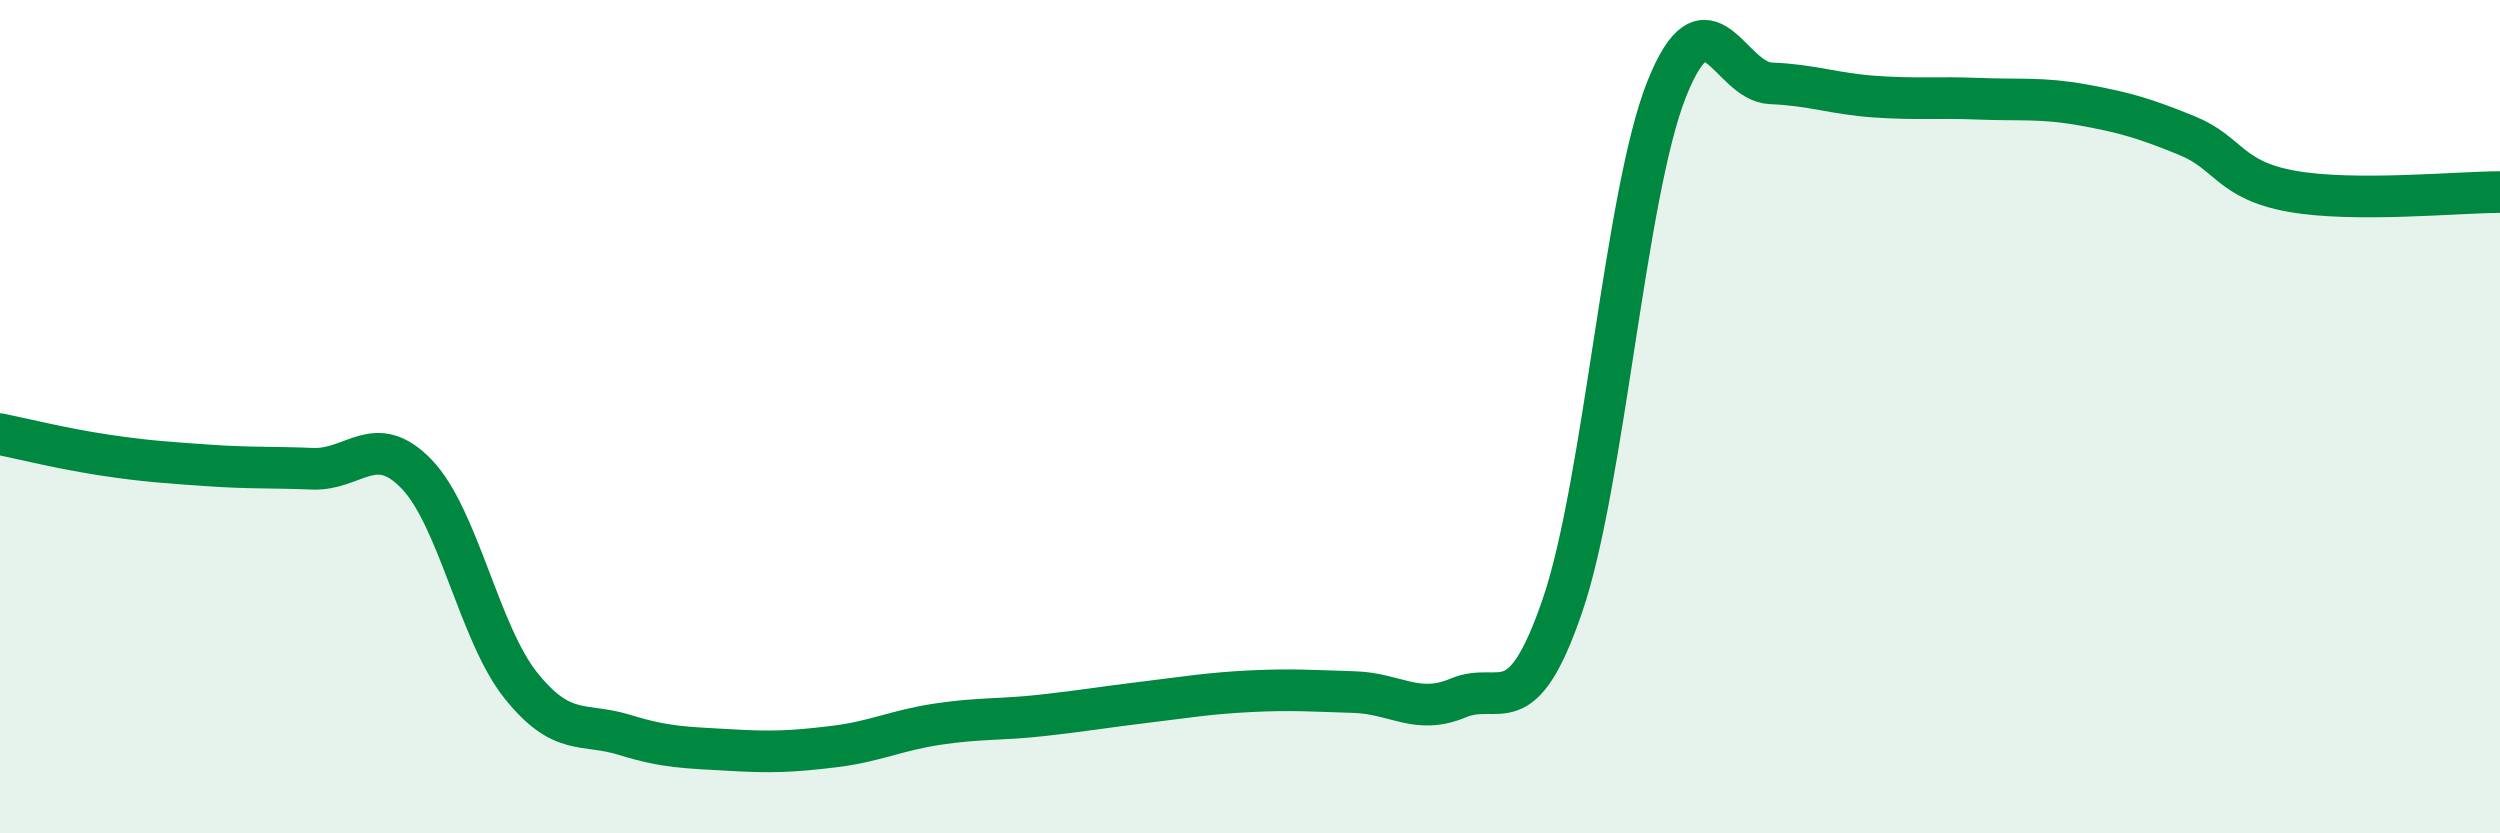
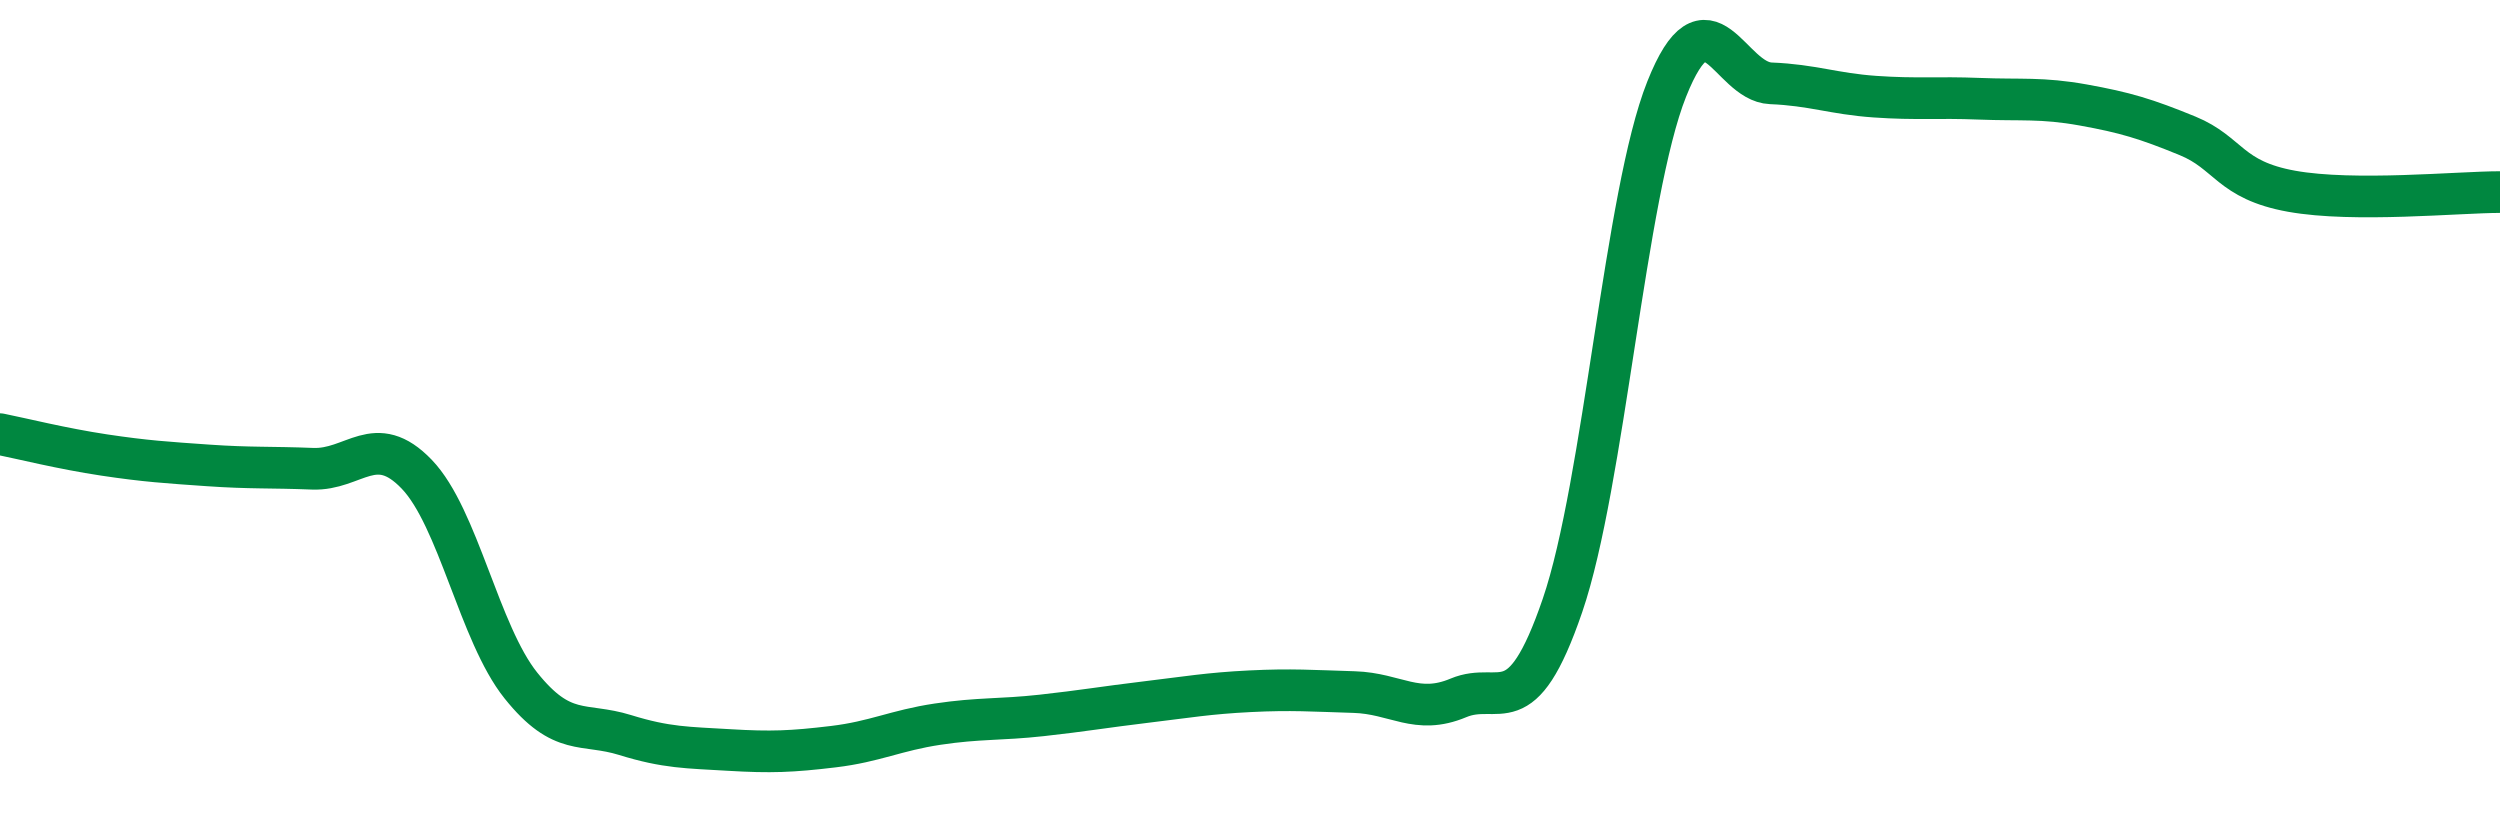
<svg xmlns="http://www.w3.org/2000/svg" width="60" height="20" viewBox="0 0 60 20">
-   <path d="M 0,10.42 C 0.5,10.52 1.5,10.77 2.5,10.92 C 3.5,11.07 4,11.1 5,11.17 C 6,11.24 6.5,11.21 7.5,11.25 C 8.5,11.29 9,10.34 10,11.38 C 11,12.42 11.5,15.2 12.5,16.45 C 13.5,17.7 14,17.33 15,17.64 C 16,17.95 16.5,17.94 17.5,18 C 18.5,18.06 19,18.04 20,17.92 C 21,17.8 21.5,17.53 22.5,17.38 C 23.5,17.23 24,17.28 25,17.17 C 26,17.06 26.5,16.97 27.5,16.85 C 28.5,16.73 29,16.64 30,16.59 C 31,16.54 31.5,16.58 32.5,16.61 C 33.5,16.64 34,17.17 35,16.75 C 36,16.33 36.5,17.45 37.5,14.53 C 38.5,11.61 39,4.65 40,2.14 C 41,-0.37 41.5,1.96 42.5,2 C 43.5,2.04 44,2.25 45,2.32 C 46,2.39 46.5,2.33 47.5,2.37 C 48.5,2.41 49,2.34 50,2.52 C 51,2.7 51.5,2.85 52.5,3.26 C 53.5,3.67 53.5,4.32 55,4.59 C 56.5,4.86 59,4.61 60,4.61L60 20L0 20Z" fill="#008740" opacity="0.1" stroke-linecap="round" stroke-linejoin="round" />
  <path d="M 0,10.42 C 0.5,10.52 1.5,10.77 2.5,10.92 C 3.5,11.07 4,11.1 5,11.17 C 6,11.24 6.5,11.21 7.5,11.25 C 8.5,11.29 9,10.34 10,11.38 C 11,12.42 11.5,15.2 12.5,16.45 C 13.5,17.7 14,17.33 15,17.64 C 16,17.95 16.5,17.94 17.5,18 C 18.5,18.06 19,18.04 20,17.92 C 21,17.8 21.5,17.53 22.5,17.38 C 23.5,17.23 24,17.28 25,17.17 C 26,17.06 26.5,16.97 27.5,16.85 C 28.5,16.73 29,16.64 30,16.59 C 31,16.54 31.5,16.58 32.5,16.61 C 33.5,16.64 34,17.17 35,16.75 C 36,16.33 36.5,17.45 37.5,14.53 C 38.5,11.61 39,4.65 40,2.14 C 41,-0.37 41.5,1.96 42.5,2 C 43.5,2.04 44,2.25 45,2.32 C 46,2.39 46.5,2.33 47.5,2.37 C 48.5,2.41 49,2.34 50,2.52 C 51,2.7 51.5,2.85 52.5,3.26 C 53.5,3.67 53.5,4.32 55,4.59 C 56.5,4.86 59,4.61 60,4.61" stroke="#008740" stroke-width="1" fill="none" stroke-linecap="round" stroke-linejoin="round" />
</svg>